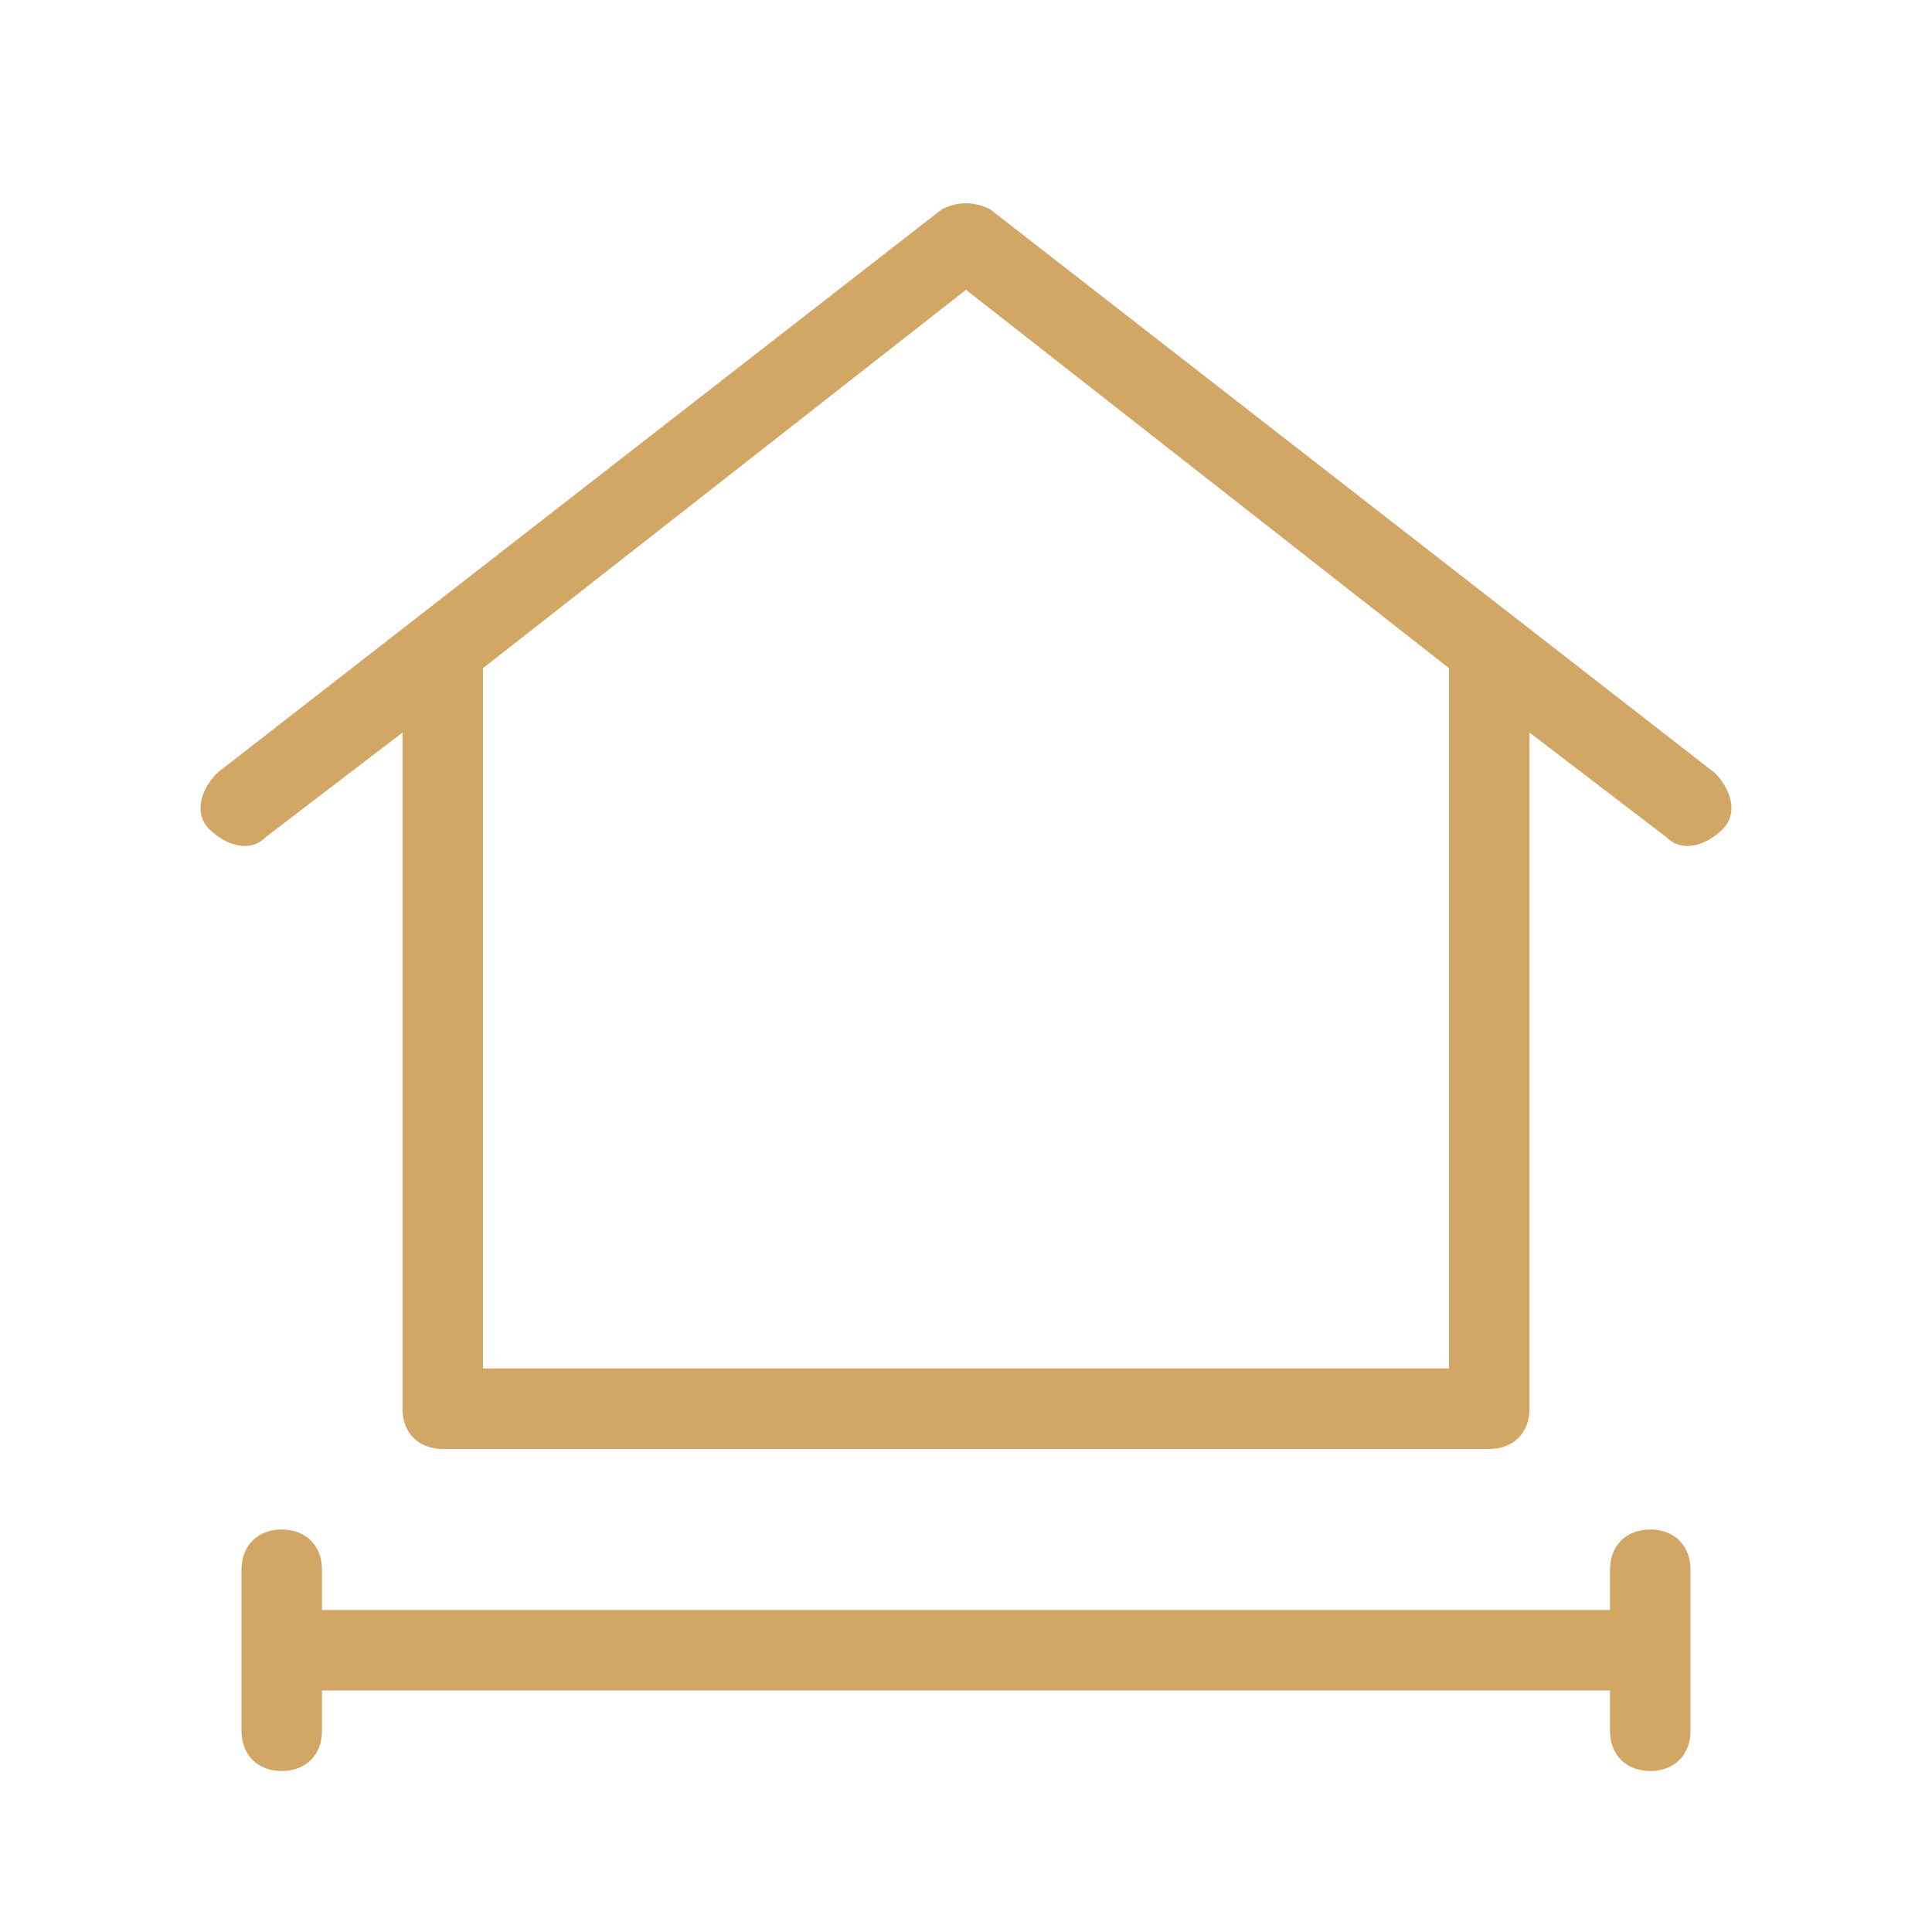
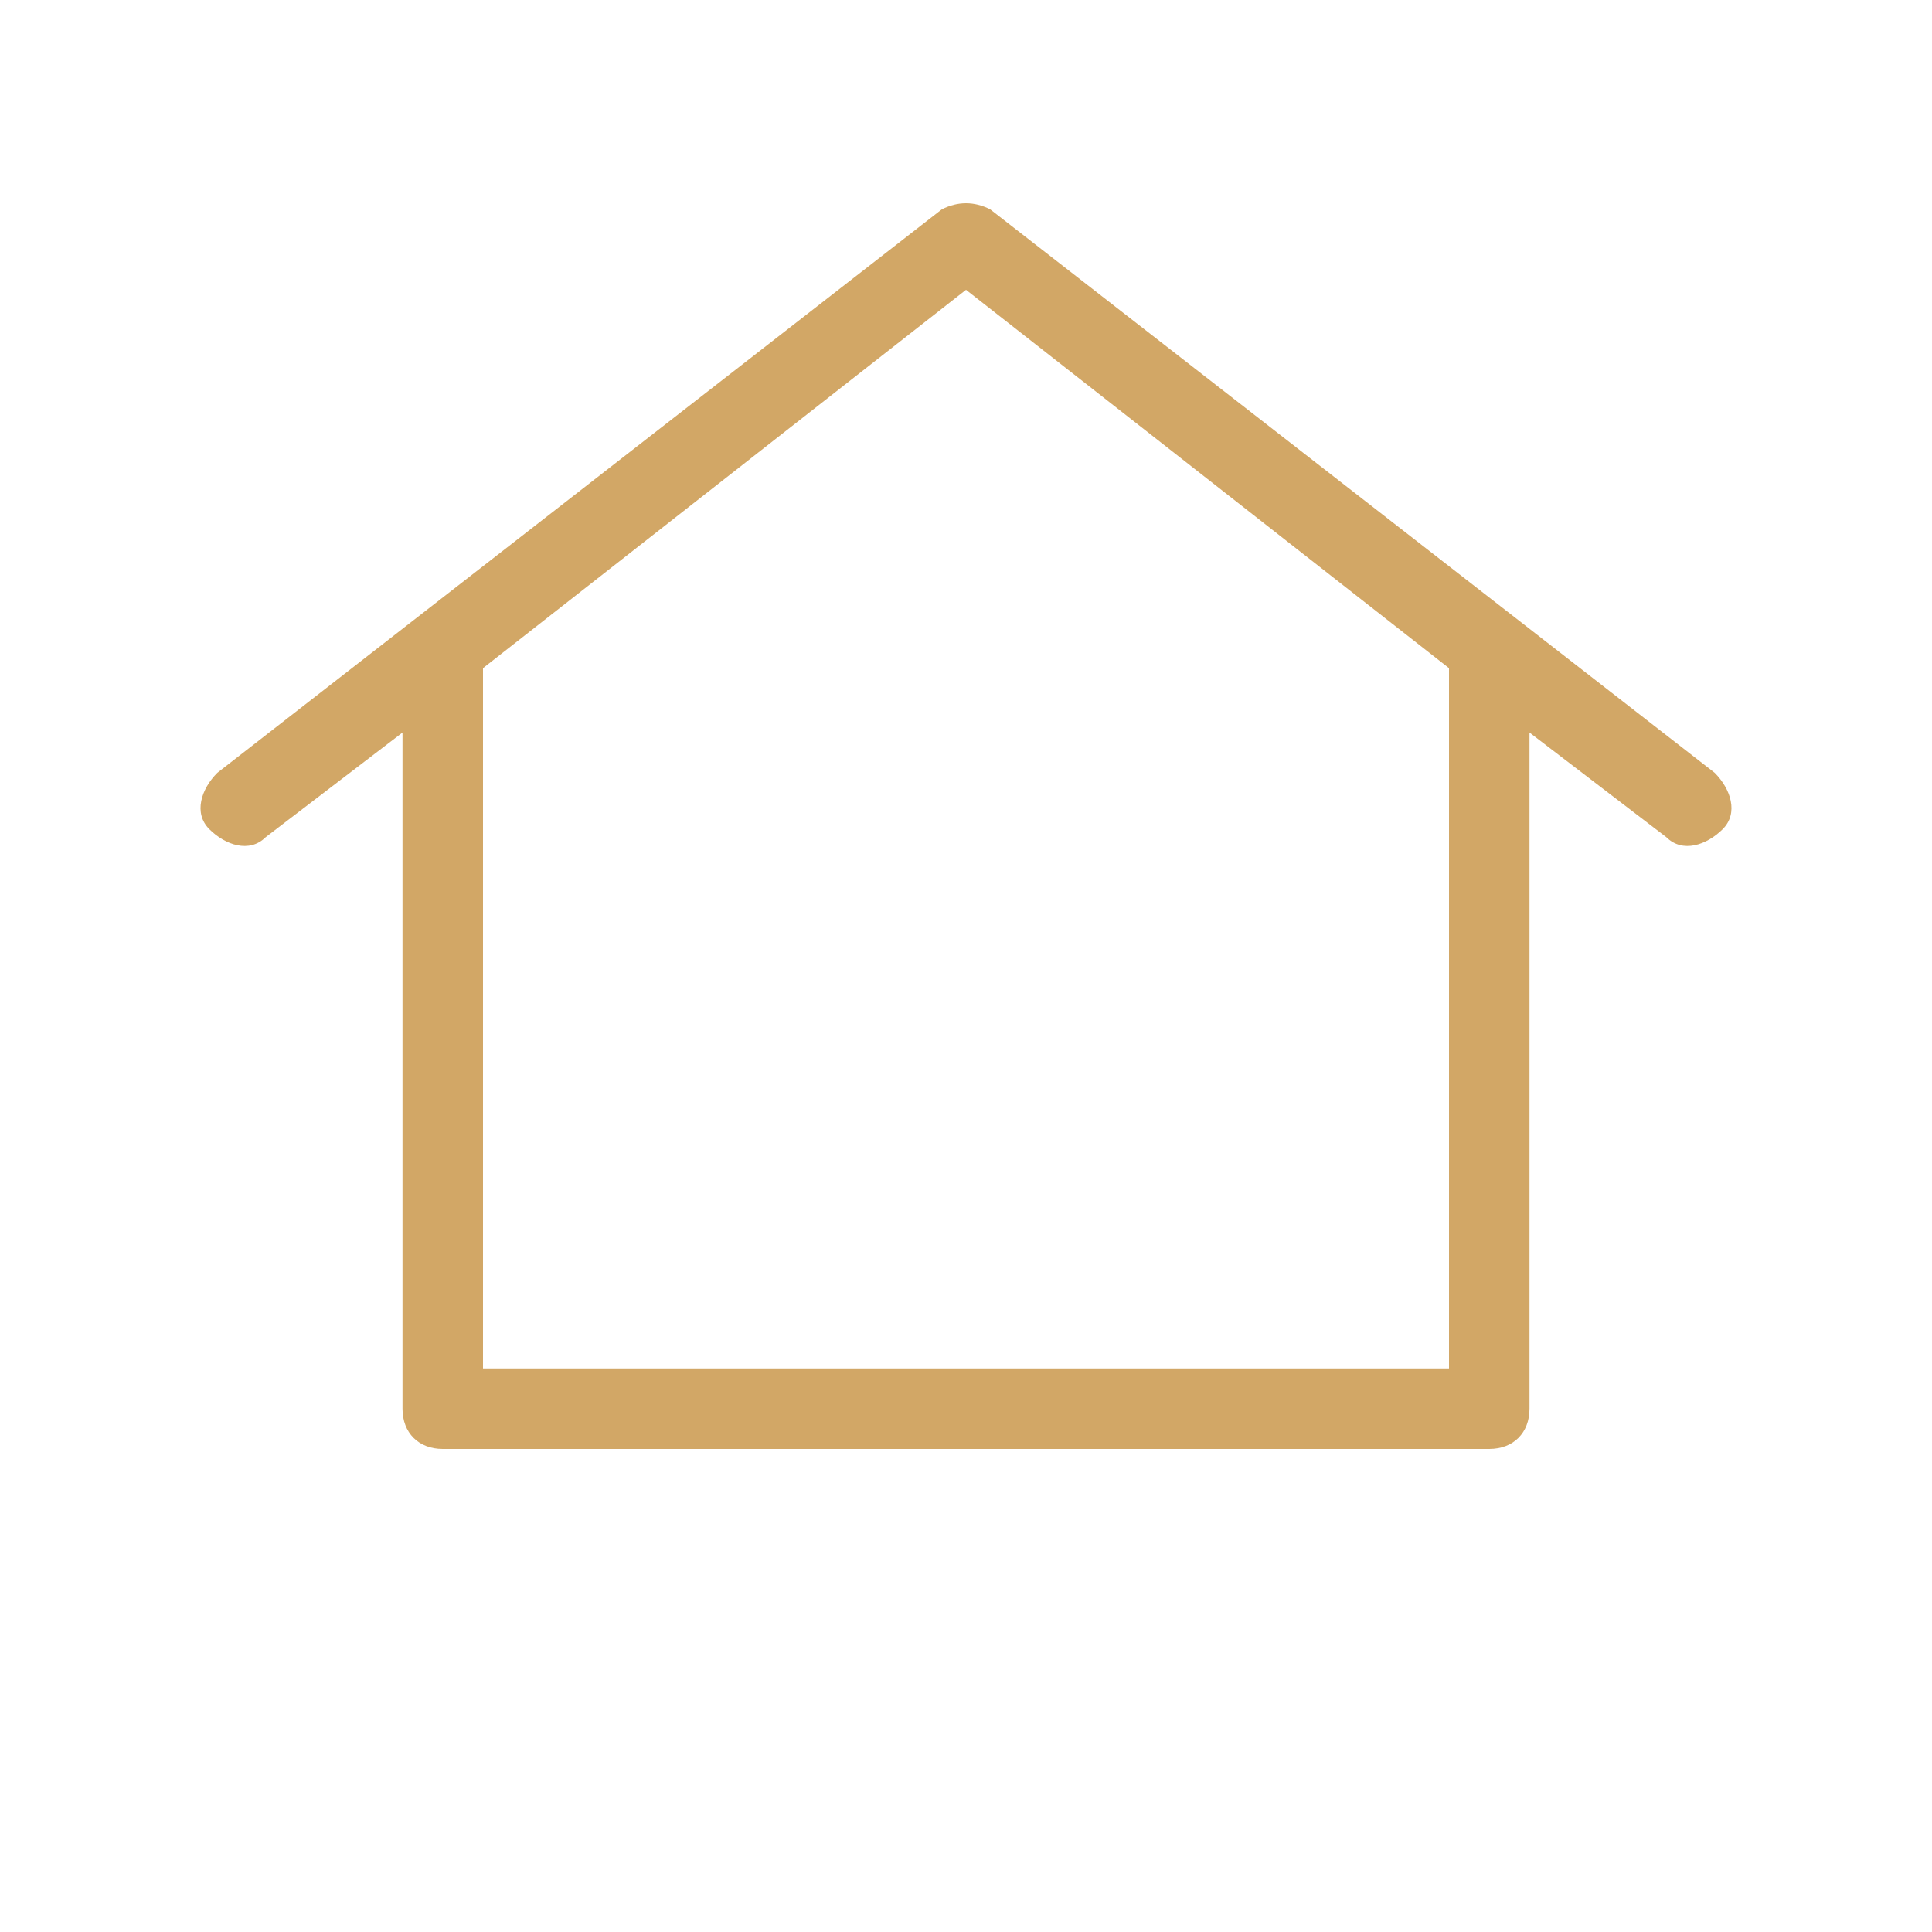
<svg xmlns="http://www.w3.org/2000/svg" version="1.1" id="Layer_1" x="0px" y="0px" viewBox="0 0 24 24" style="enable-background:new 0 0 24 24;" xml:space="preserve">
  <style type="text/css">
	.st0{fill:#D2A766;}
</style>
  <g>
    <path class="st0" d="M21.3,9.6l-9-7c-0.2-0.1-0.4-0.1-0.6,0l-9,7c-0.2,0.2-0.3,0.5-0.1,0.7c0.2,0.2,0.5,0.3,0.7,0.1L5,9.1v8.4   C5,17.8,5.2,18,5.5,18h13c0.3,0,0.5-0.2,0.5-0.5V9.1l1.7,1.3c0.2,0.2,0.5,0.1,0.7-0.1C21.6,10.1,21.5,9.8,21.3,9.6L21.3,9.6z    M18,8.5V17H6V8.5c0-0.1,0-0.1,0-0.2l6-4.7l6,4.7C18,8.4,18,8.4,18,8.5z" />
-     <path class="st0" d="M20.5,19c-0.3,0-0.5,0.2-0.5,0.5V20L4,20v-0.5C4,19.2,3.8,19,3.5,19S3,19.2,3,19.5v2C3,21.8,3.2,22,3.5,22   S4,21.8,4,21.5V21l16,0v0.5c0,0.3,0.2,0.5,0.5,0.5s0.5-0.2,0.5-0.5v-2C21,19.2,20.8,19,20.5,19z" />
  </g>
</svg>